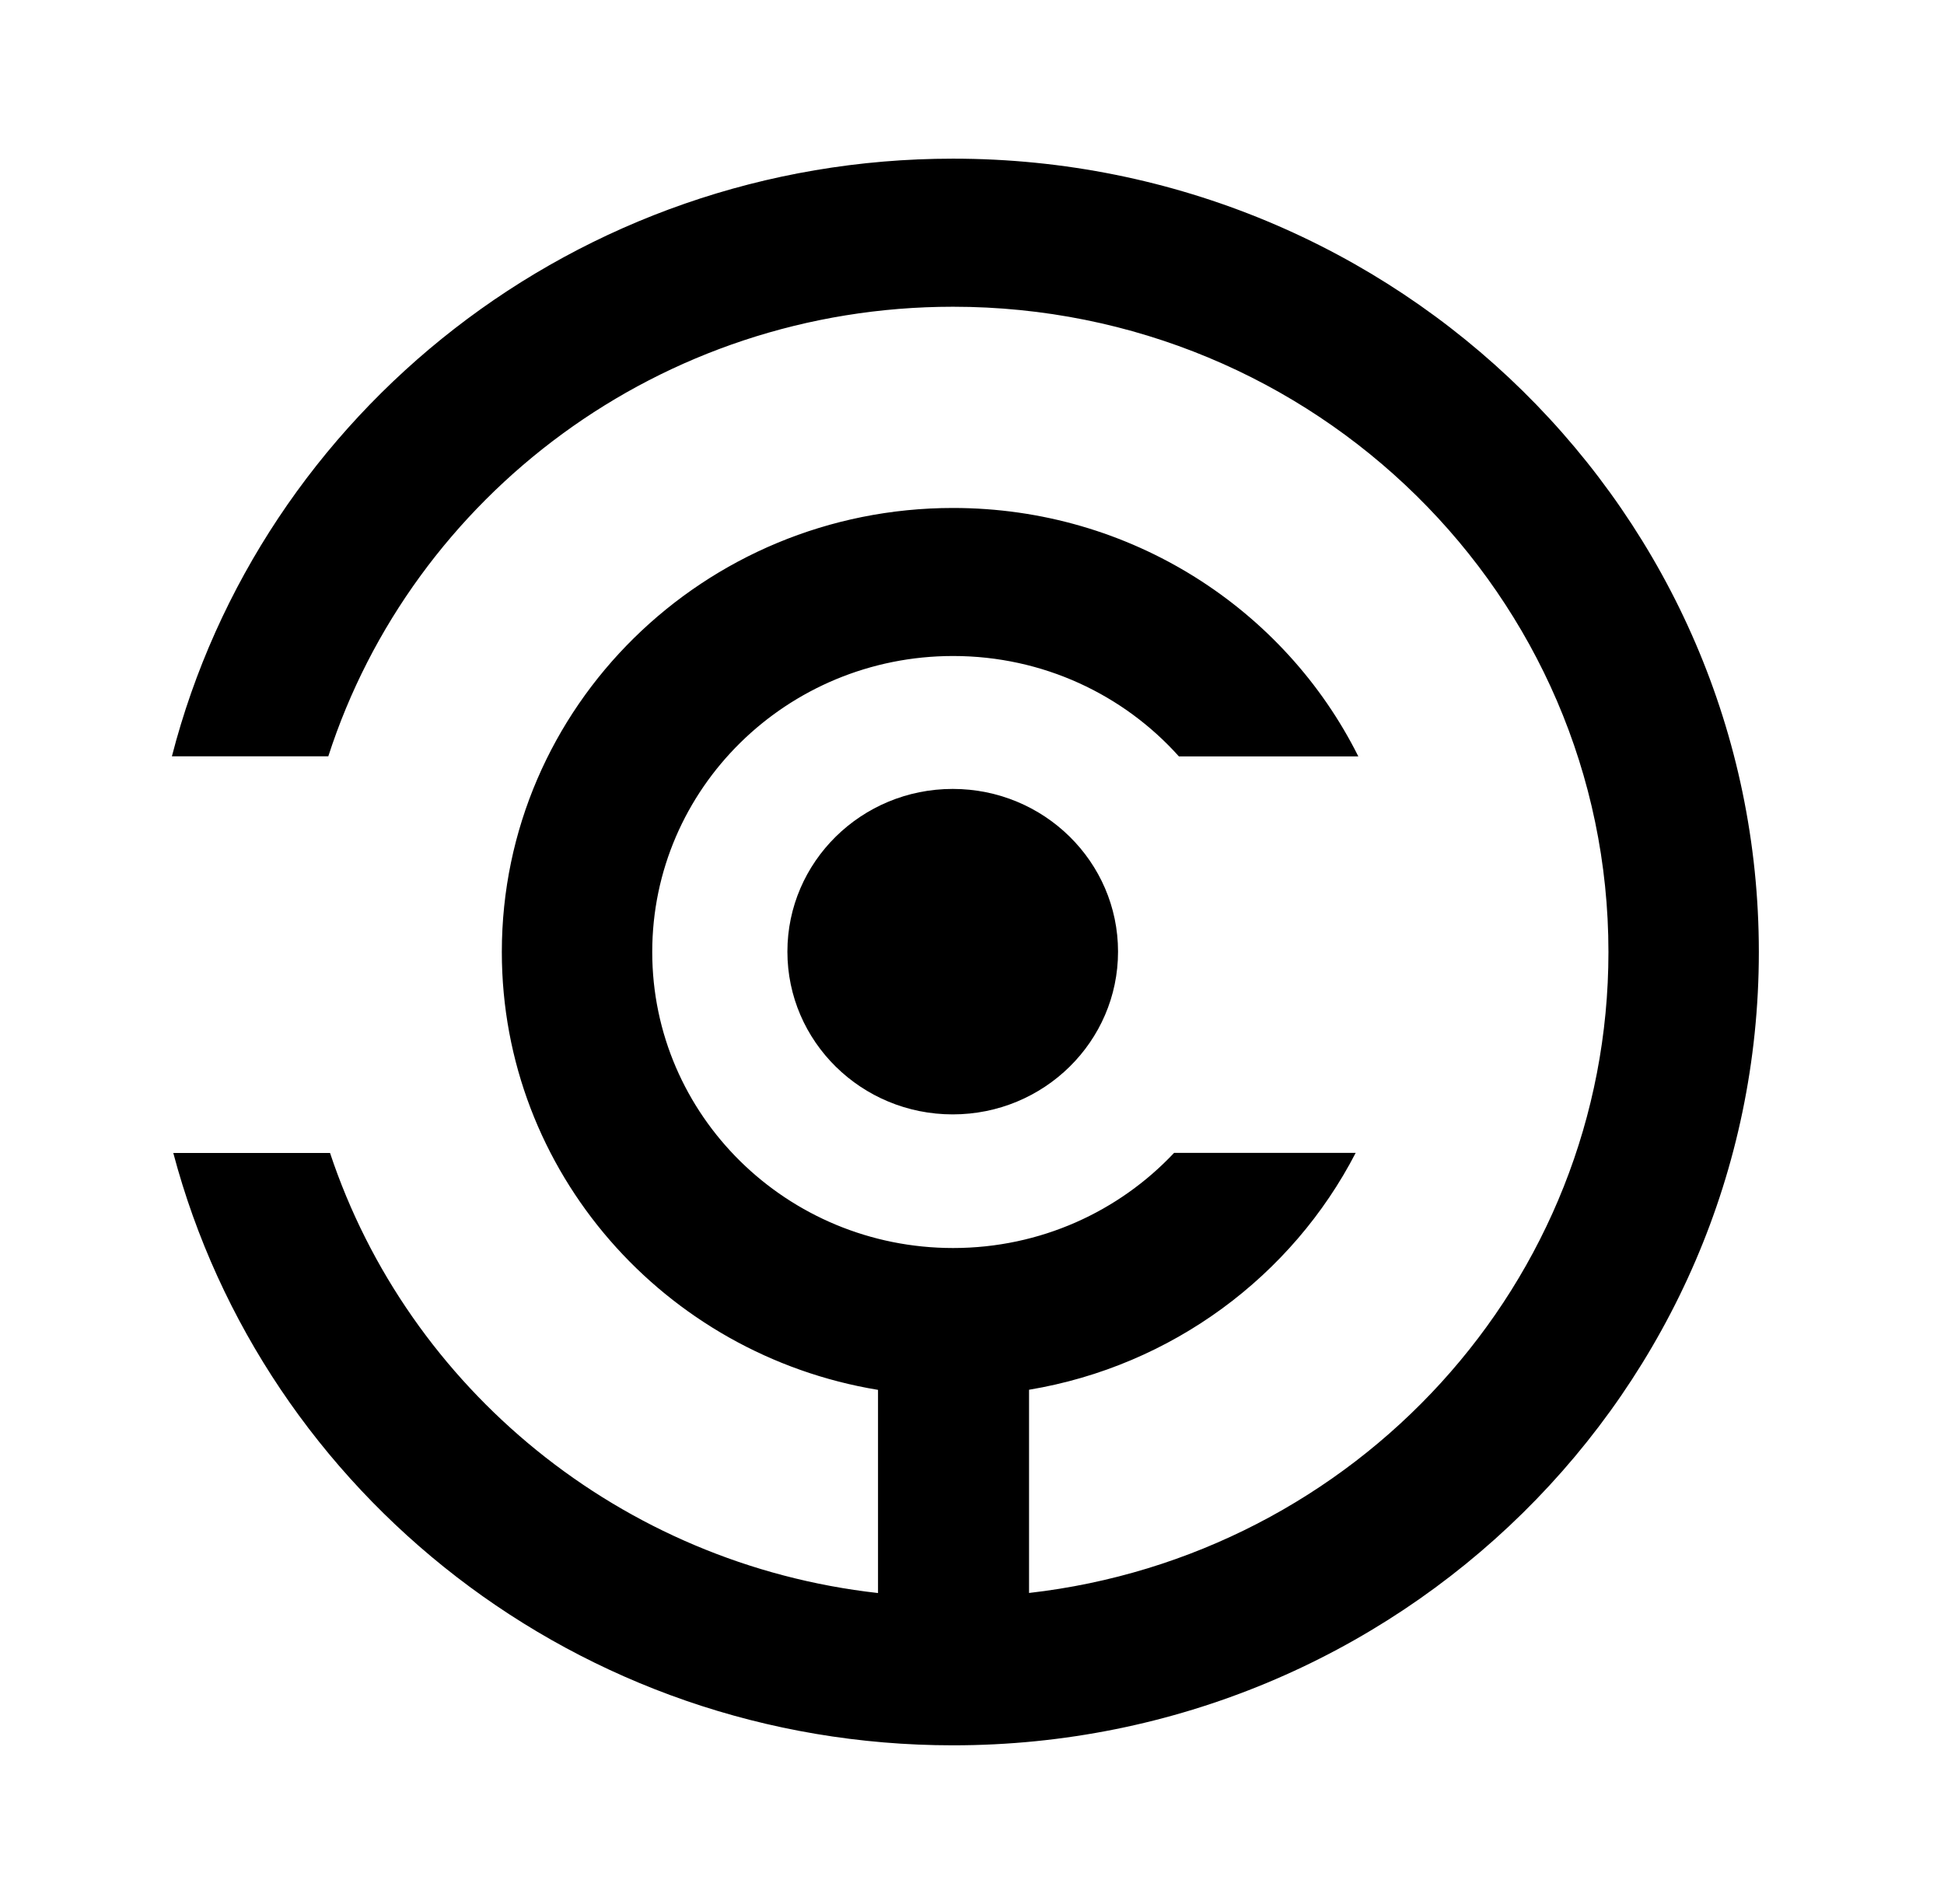
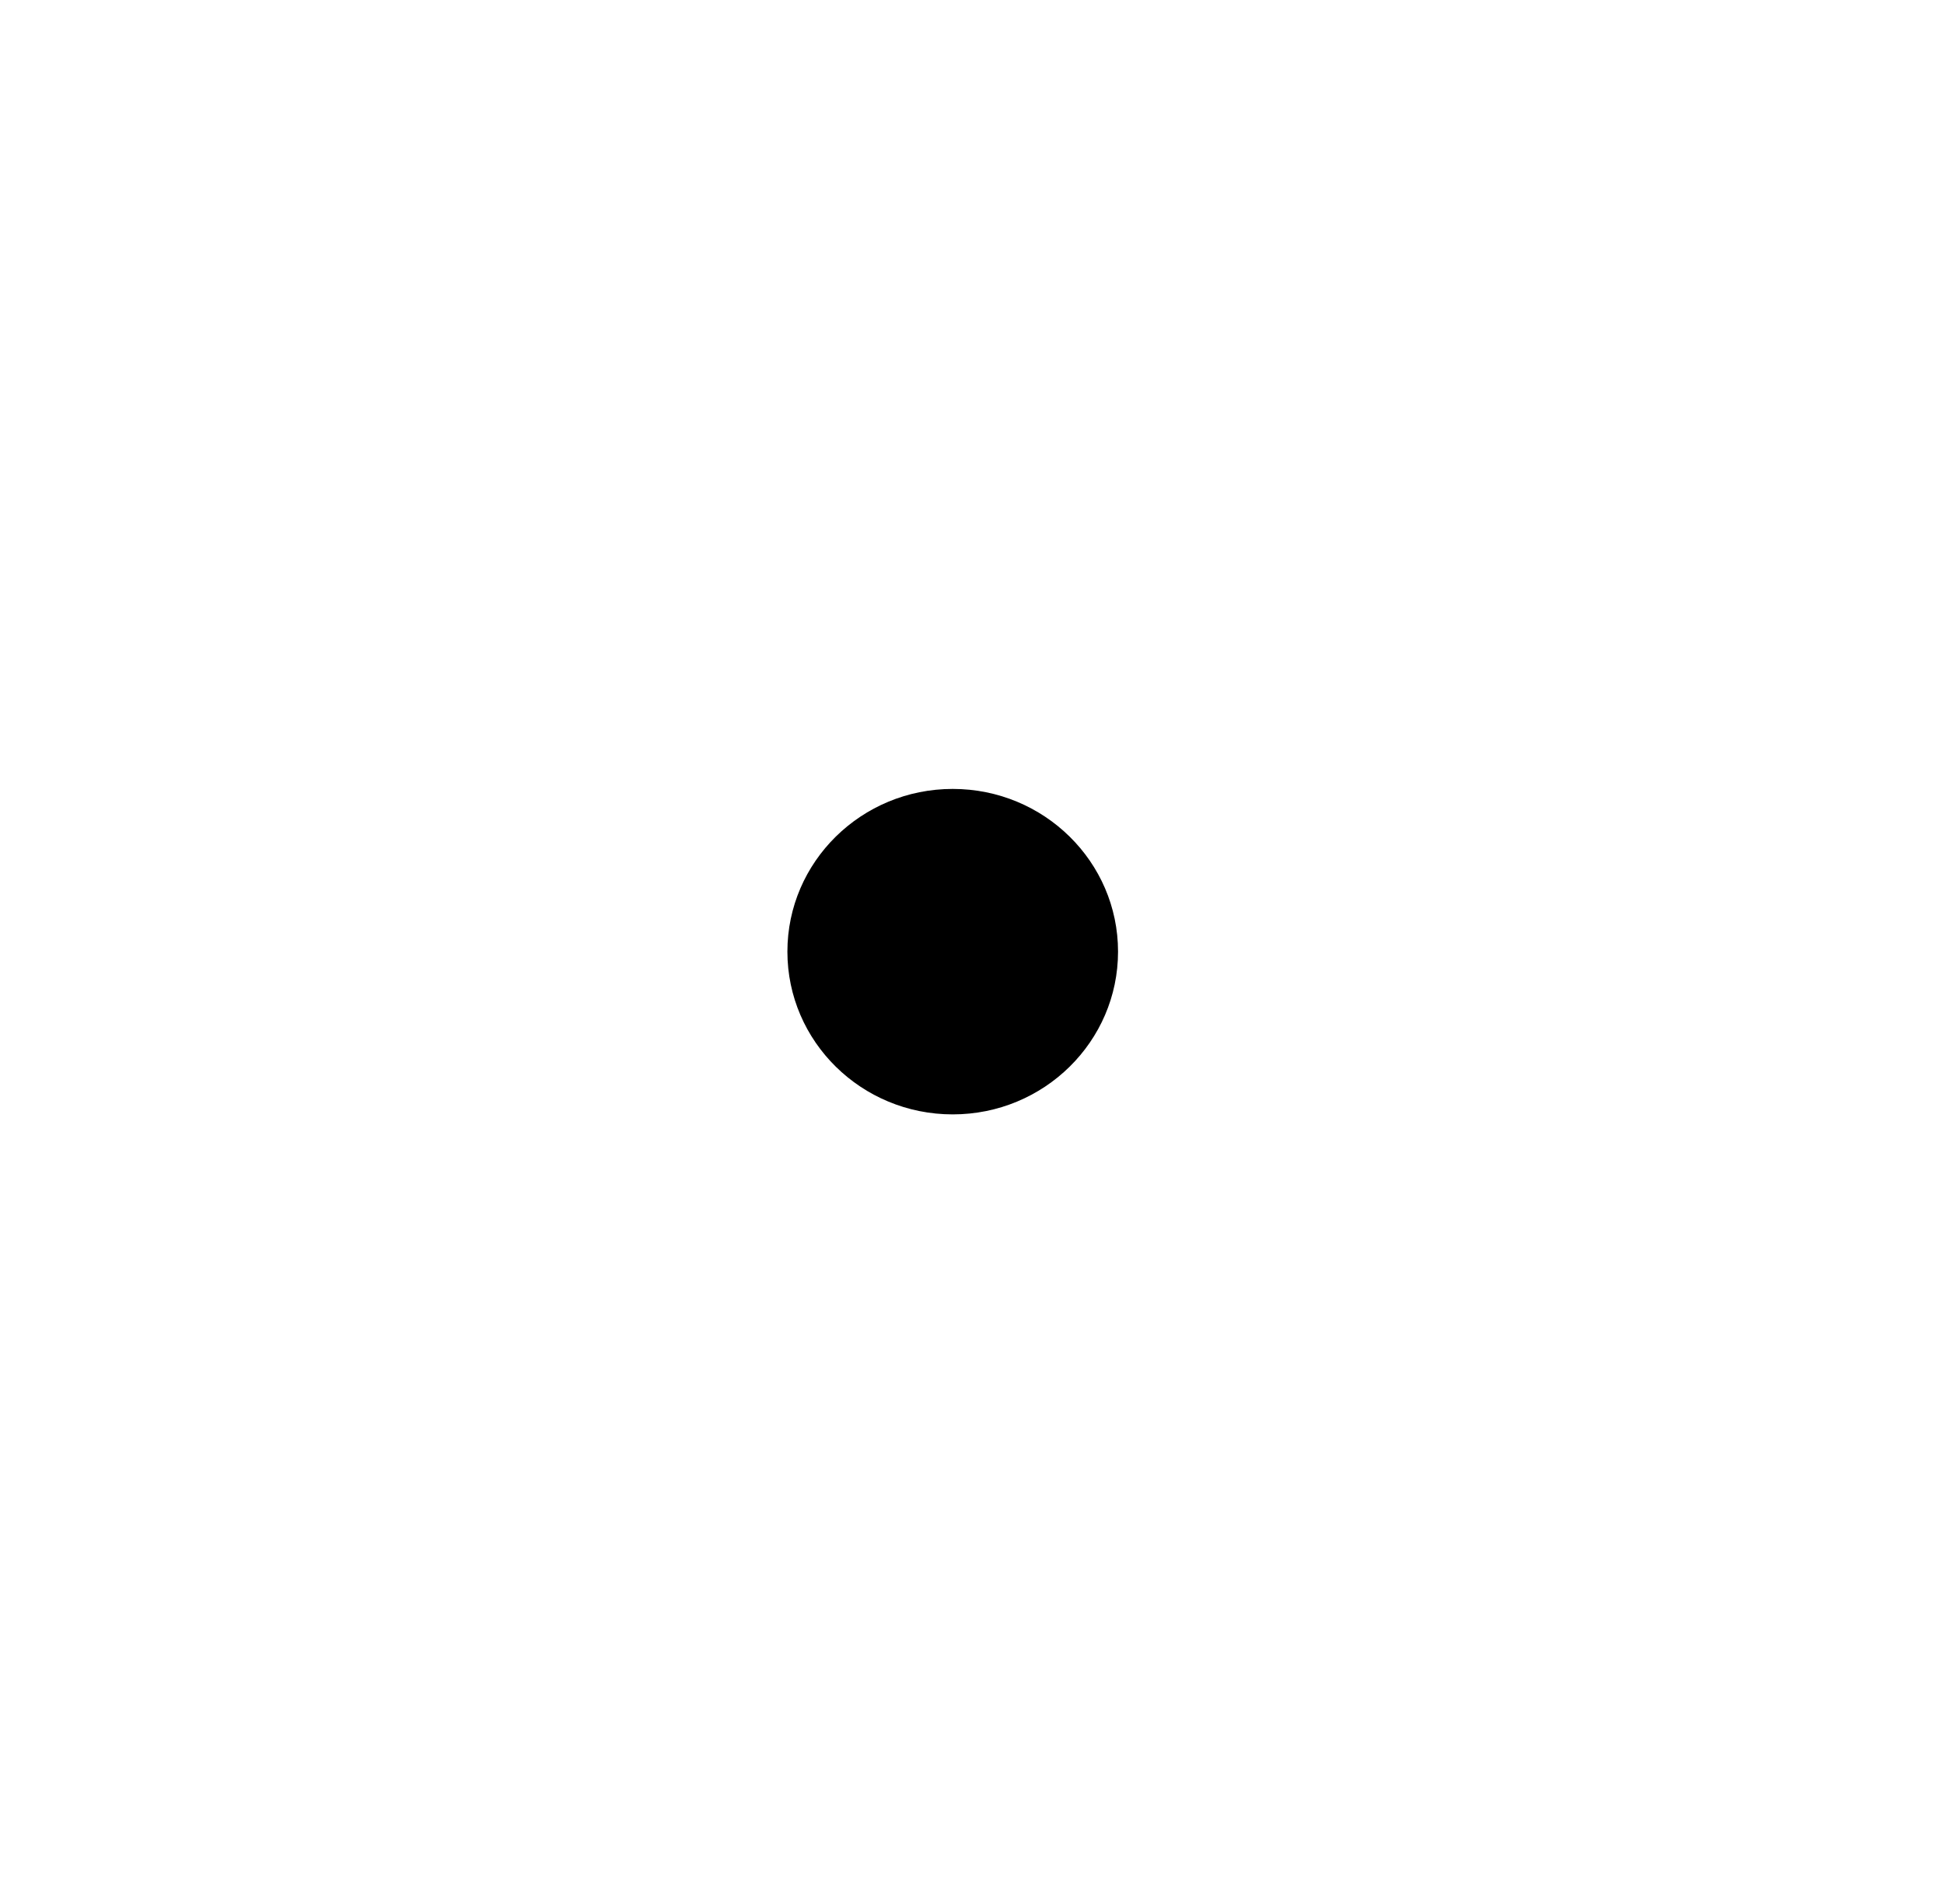
<svg xmlns="http://www.w3.org/2000/svg" width="49" height="48" viewBox="0 0 49 48" fill="none">
-   <path d="M24.022 7.733C16.645 7.733 10.397 12.495 8.275 19.067H4.333C6.564 10.407 14.533 4 24.022 4C35.239 4 44.333 12.954 44.333 24C44.333 35.046 35.239 44 24.022 44C14.582 44 6.646 37.659 4.368 29.067H8.319C10.293 35.002 15.641 39.433 22.131 40.161V35.039C16.749 34.152 12.649 29.547 12.649 24C12.649 17.818 17.741 12.806 24.024 12.806C28.508 12.806 32.386 15.36 34.238 19.07H29.716C28.326 17.517 26.291 16.538 24.024 16.538C19.836 16.538 16.44 19.878 16.44 24C16.44 28.122 19.836 31.463 24.024 31.463C26.226 31.463 28.208 30.539 29.594 29.064H34.171C32.569 32.166 29.542 34.435 25.938 35.036V40.159C34.159 39.224 40.542 32.346 40.542 24C40.542 15.017 33.146 7.733 24.022 7.733Z" fill="black" />
-   <path d="M24.014 28.094C26.315 28.094 28.181 26.257 28.181 23.991C28.181 21.726 26.315 19.889 24.014 19.889C21.713 19.889 19.847 21.726 19.847 23.991C19.847 26.257 21.713 28.094 24.014 28.094Z" fill="black" />
+   <path d="M24.014 28.094C26.315 28.094 28.181 26.257 28.181 23.991C28.181 21.726 26.315 19.889 24.014 19.889C21.713 19.889 19.847 21.726 19.847 23.991C19.847 26.257 21.713 28.094 24.014 28.094" fill="black" />
</svg>